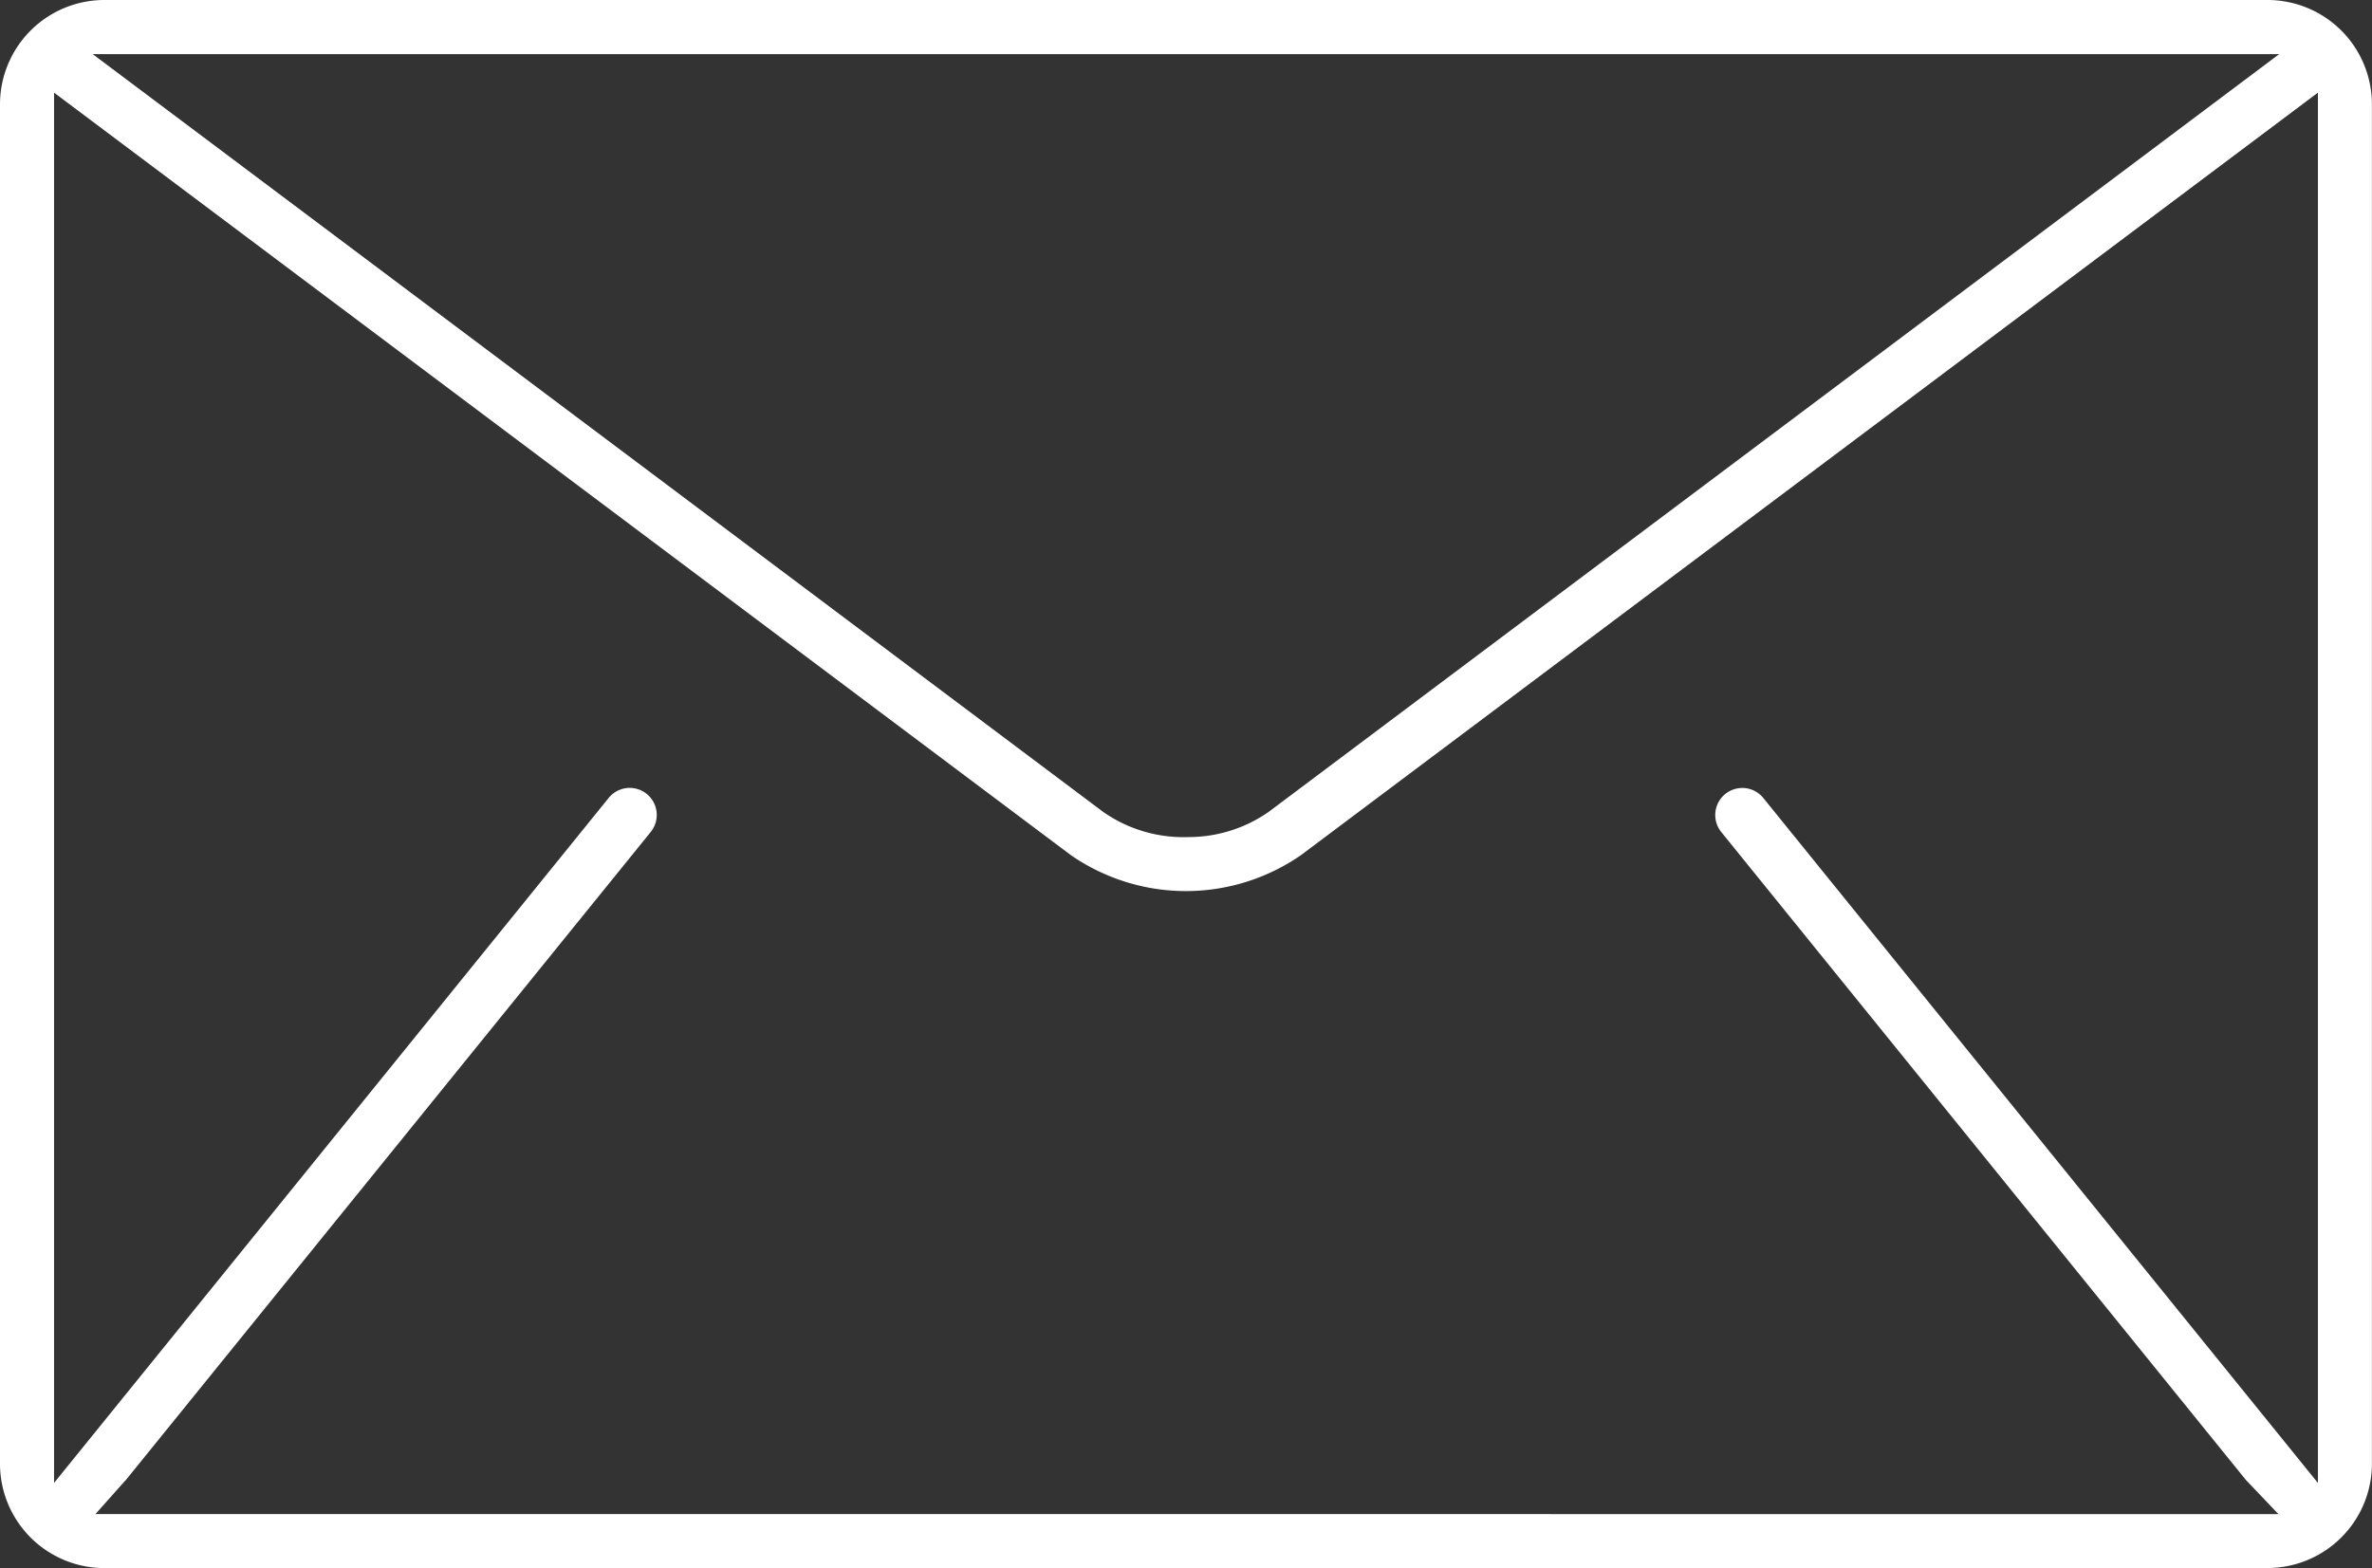
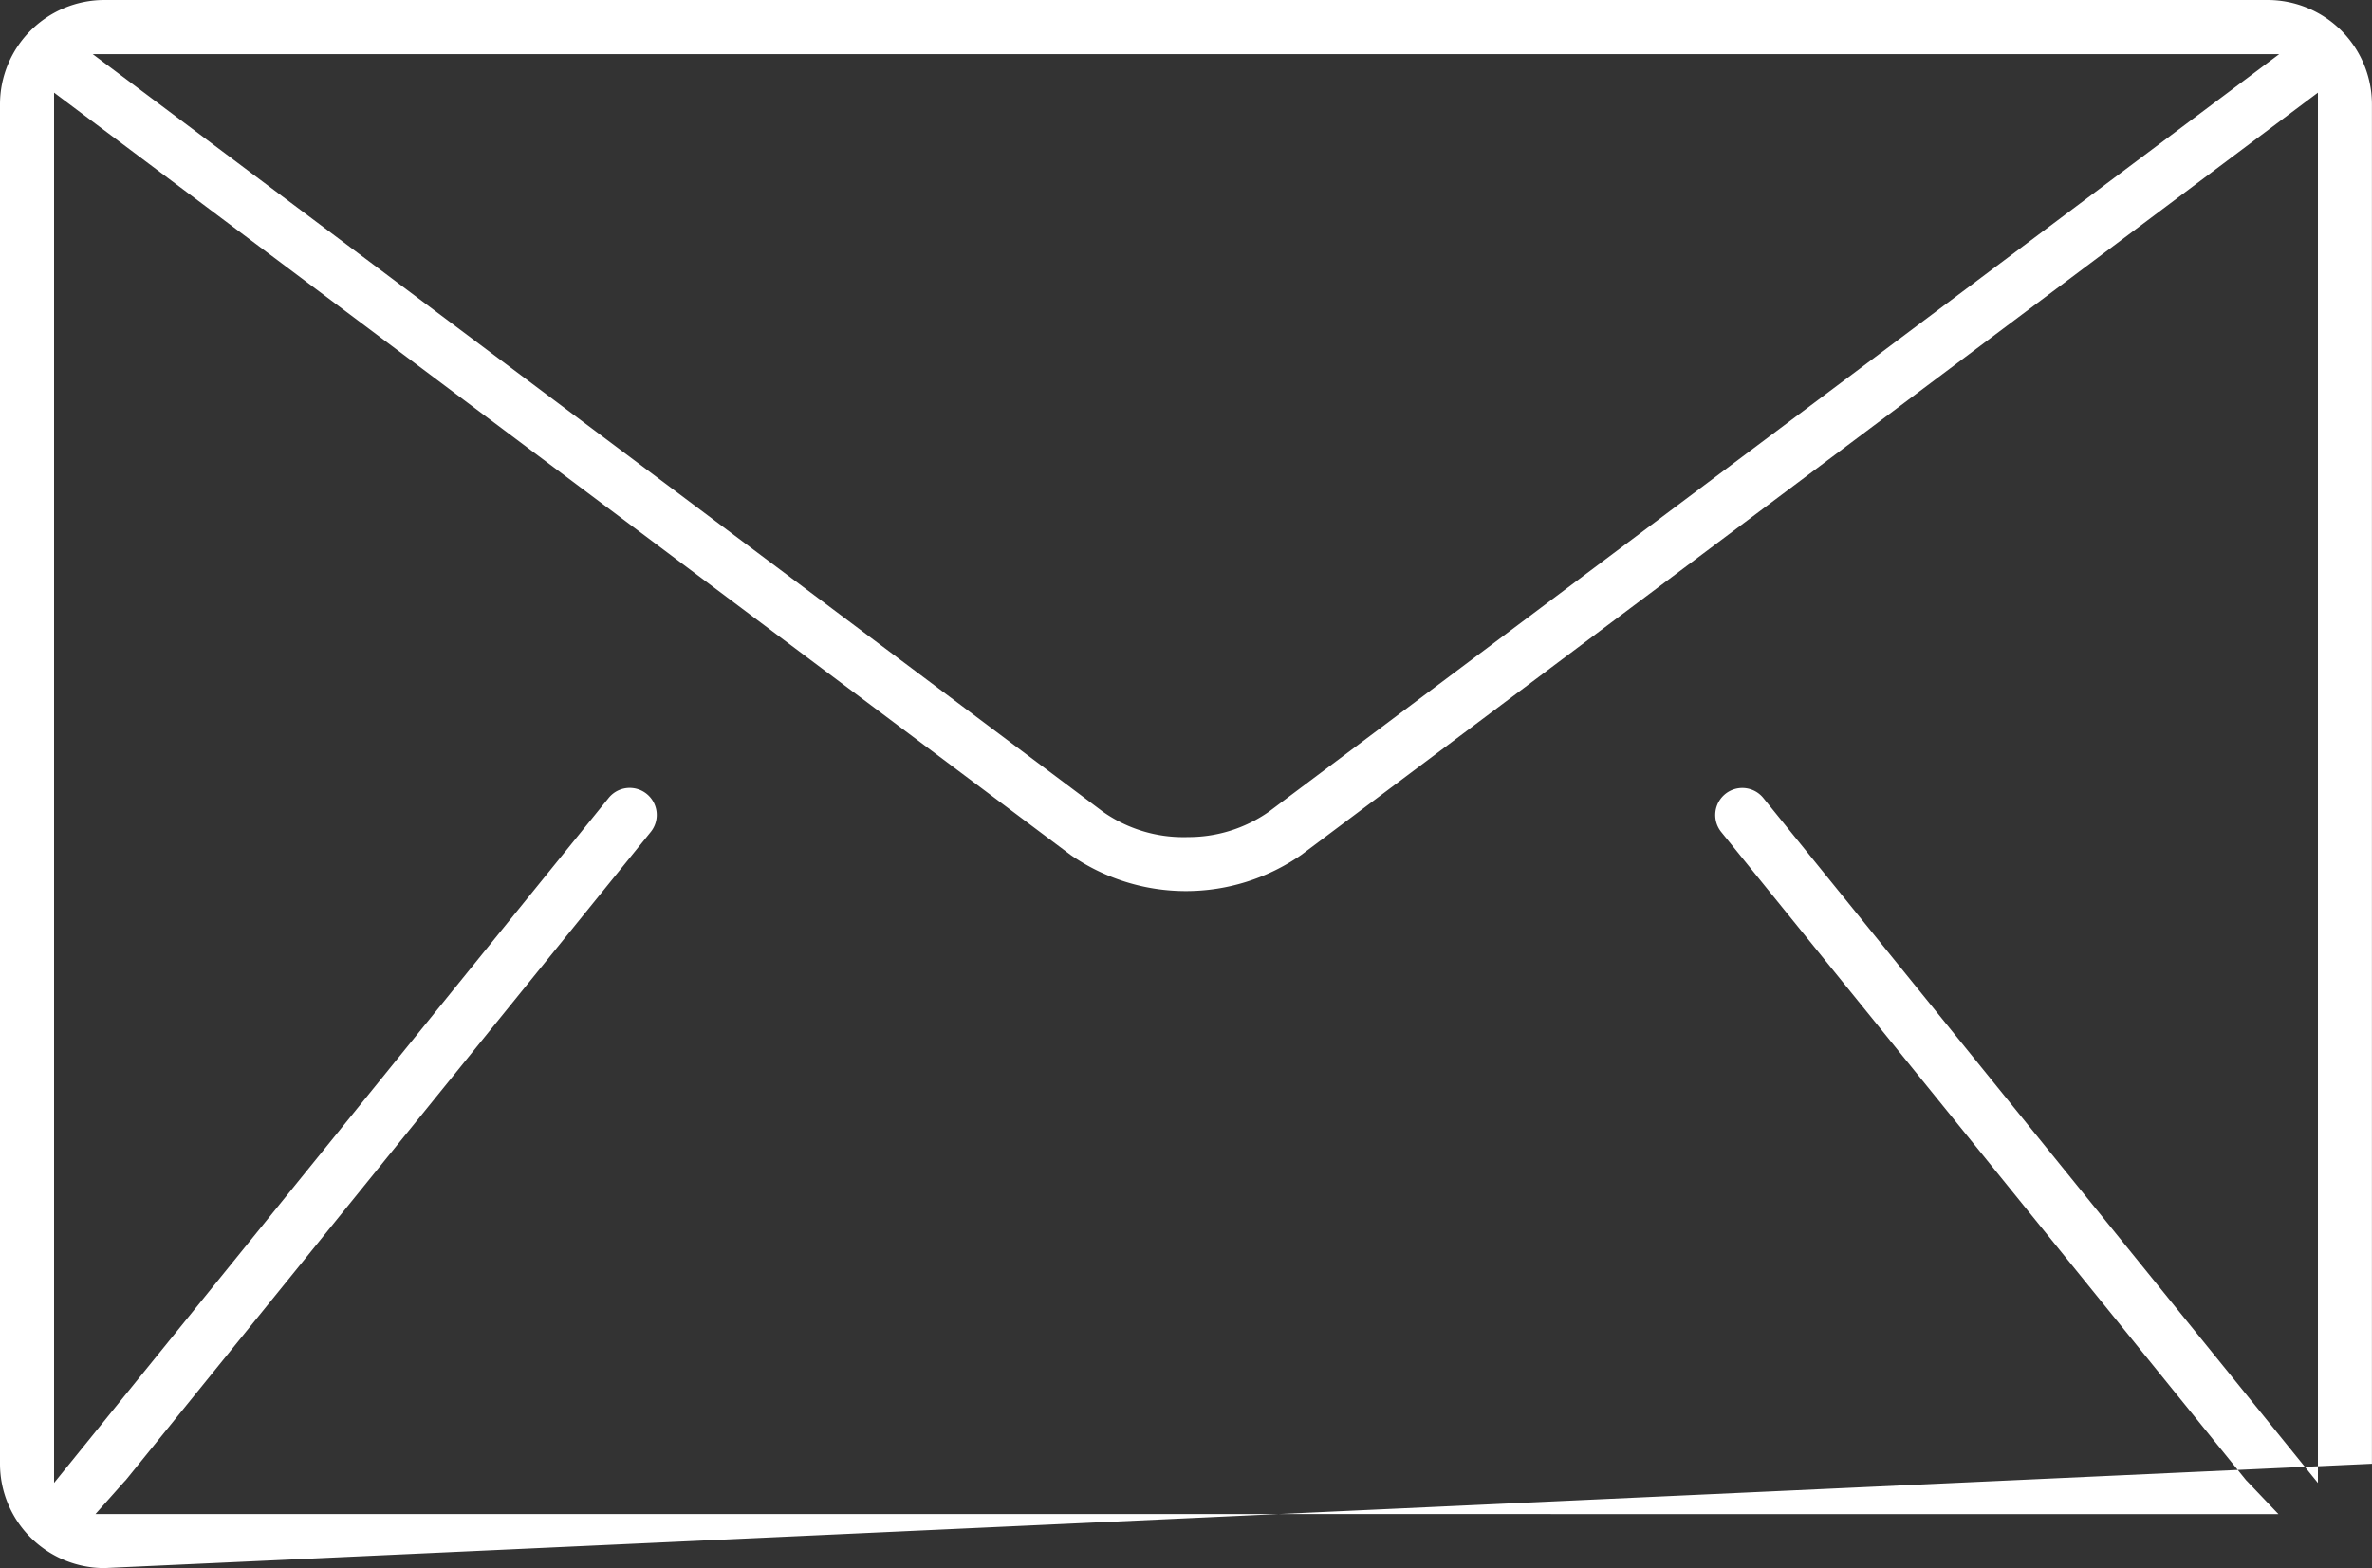
<svg xmlns="http://www.w3.org/2000/svg" width="33.073" height="21.869" viewBox="0 0 33.073 21.869">
  <rect x="0" y="0" width="33.073" height="21.869" fill="#333333" stroke="none" />
-   <path id="Path_30" data-name="Path 30" d="M734.486,35.869a1.456,1.456,0,0,1-1.454-1.454V15.454A1.456,1.456,0,0,1,734.486,14H764.65a1.456,1.456,0,0,1,1.454,1.454v18.96a1.456,1.456,0,0,1-1.454,1.454Zm.3-1.227-.023.024-.4.45H764.8l-.433-.455-.017-.017-7.318-9.04a.377.377,0,0,1,.586-.475l7.733,9.553V15.292L751.173,25.925a2.817,2.817,0,0,1-3.211,0L733.786,15.292V34.681l7.733-9.553a.377.377,0,0,1,.586.475Zm14.789-8.968a1.951,1.951,0,0,0,1.147-.352l14.089-10.567H734.325l14.09,10.569a1.95,1.95,0,0,0,1.145.351h.017Z" transform="translate(-733.032 -14)" fill="white" />
+   <path id="Path_30" data-name="Path 30" d="M734.486,35.869a1.456,1.456,0,0,1-1.454-1.454V15.454A1.456,1.456,0,0,1,734.486,14H764.65a1.456,1.456,0,0,1,1.454,1.454v18.96Zm.3-1.227-.023.024-.4.45H764.8l-.433-.455-.017-.017-7.318-9.04a.377.377,0,0,1,.586-.475l7.733,9.553V15.292L751.173,25.925a2.817,2.817,0,0,1-3.211,0L733.786,15.292V34.681l7.733-9.553a.377.377,0,0,1,.586.475Zm14.789-8.968a1.951,1.951,0,0,0,1.147-.352l14.089-10.567H734.325l14.09,10.569a1.95,1.95,0,0,0,1.145.351h.017Z" transform="translate(-733.032 -14)" fill="white" />
</svg>